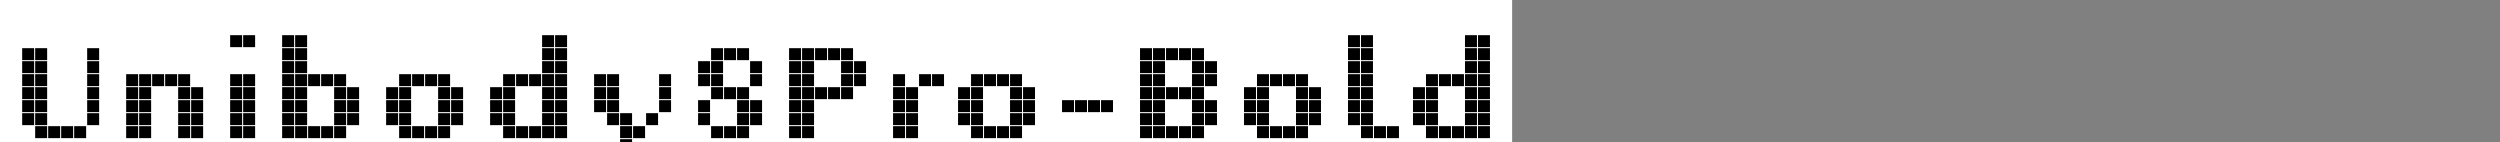
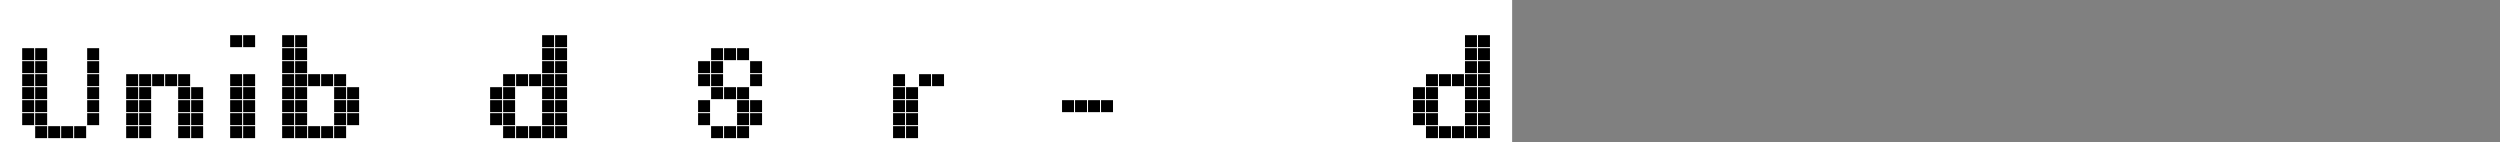
<svg xmlns="http://www.w3.org/2000/svg" xmlns:xlink="http://www.w3.org/1999/xlink" width="2885pt" height="164pt" viewBox="0 0 2885 164" version="1.1">
  <rect x="0" y="0" width="2885" height="164" fill="#808080" stroke="none" />
  <defs>
    <g>
      <symbol overflow="visible" id="glyph0-0">
-         <path style="stroke:none;" d="M 44.406 -104.406 L 44.406 -90.594 L 30.594 -90.594 L 30.594 -104.406 Z M 59.406 -104.406 L 59.406 -90.594 L 45.594 -90.594 L 45.594 -104.406 Z M 74.406 -104.406 L 74.406 -90.594 L 60.594 -90.594 L 60.594 -104.406 Z M 29.406 -104.406 L 29.406 -90.594 L 15.594 -90.594 L 15.594 -104.406 Z M 89.406 -104.406 L 89.406 -90.594 L 75.594 -90.594 L 75.594 -104.406 Z M 29.406 -89.406 L 29.406 -75.594 L 15.594 -75.594 L 15.594 -89.406 Z M 89.406 -89.406 L 89.406 -75.594 L 75.594 -75.594 L 75.594 -89.406 Z M 29.406 -74.406 L 29.406 -60.594 L 15.594 -60.594 L 15.594 -74.406 Z M 89.406 -74.406 L 89.406 -60.594 L 75.594 -60.594 L 75.594 -74.406 Z M 29.406 -59.406 L 29.406 -45.594 L 15.594 -45.594 L 15.594 -59.406 Z M 89.406 -59.406 L 89.406 -45.594 L 75.594 -45.594 L 75.594 -59.406 Z M 29.406 -44.406 L 29.406 -30.594 L 15.594 -30.594 L 15.594 -44.406 Z M 89.406 -44.406 L 89.406 -30.594 L 75.594 -30.594 L 75.594 -44.406 Z M 29.406 -29.406 L 29.406 -15.594 L 15.594 -15.594 L 15.594 -29.406 Z M 89.406 -29.406 L 89.406 -15.594 L 75.594 -15.594 L 75.594 -29.406 Z M 44.406 -14.406 L 44.406 -0.594 L 30.594 -0.594 L 30.594 -14.406 Z M 59.406 -14.406 L 59.406 -0.594 L 45.594 -0.594 L 45.594 -14.406 Z M 74.406 -14.406 L 74.406 -0.594 L 60.594 -0.594 L 60.594 -14.406 Z M 29.406 -14.406 L 29.406 -0.594 L 15.594 -0.594 L 15.594 -14.406 Z M 89.406 -14.406 L 89.406 -0.594 L 75.594 -0.594 L 75.594 -14.406 Z " />
+         <path style="stroke:none;" d="M 44.406 -104.406 L 44.406 -90.594 L 30.594 -90.594 L 30.594 -104.406 Z M 59.406 -104.406 L 59.406 -90.594 L 45.594 -90.594 L 45.594 -104.406 Z M 74.406 -104.406 L 74.406 -90.594 L 60.594 -90.594 L 60.594 -104.406 Z M 29.406 -104.406 L 29.406 -90.594 L 15.594 -90.594 L 15.594 -104.406 Z M 89.406 -104.406 L 89.406 -90.594 L 75.594 -90.594 L 75.594 -104.406 Z M 29.406 -89.406 L 29.406 -75.594 L 15.594 -75.594 L 15.594 -89.406 Z M 89.406 -89.406 L 89.406 -75.594 L 75.594 -75.594 L 75.594 -89.406 Z M 29.406 -74.406 L 29.406 -60.594 L 15.594 -60.594 L 15.594 -74.406 Z M 89.406 -74.406 L 75.594 -60.594 L 75.594 -74.406 Z M 29.406 -59.406 L 29.406 -45.594 L 15.594 -45.594 L 15.594 -59.406 Z M 89.406 -59.406 L 89.406 -45.594 L 75.594 -45.594 L 75.594 -59.406 Z M 29.406 -44.406 L 29.406 -30.594 L 15.594 -30.594 L 15.594 -44.406 Z M 89.406 -44.406 L 89.406 -30.594 L 75.594 -30.594 L 75.594 -44.406 Z M 29.406 -29.406 L 29.406 -15.594 L 15.594 -15.594 L 15.594 -29.406 Z M 89.406 -29.406 L 89.406 -15.594 L 75.594 -15.594 L 75.594 -29.406 Z M 44.406 -14.406 L 44.406 -0.594 L 30.594 -0.594 L 30.594 -14.406 Z M 59.406 -14.406 L 59.406 -0.594 L 45.594 -0.594 L 45.594 -14.406 Z M 74.406 -14.406 L 74.406 -0.594 L 60.594 -0.594 L 60.594 -14.406 Z M 29.406 -14.406 L 29.406 -0.594 L 15.594 -0.594 L 15.594 -14.406 Z M 89.406 -14.406 L 89.406 -0.594 L 75.594 -0.594 L 75.594 -14.406 Z " />
      </symbol>
      <symbol overflow="visible" id="glyph0-1">
        <path style="stroke:none;" d="M 29.406 -104.406 L 29.406 -90.594 L 15.594 -90.594 L 15.594 -104.406 Z M 44.406 -104.406 L 44.406 -90.594 L 30.594 -90.594 L 30.594 -104.406 Z M 104.406 -104.406 L 104.406 -90.594 L 90.594 -90.594 L 90.594 -104.406 Z M 29.406 -89.406 L 29.406 -75.594 L 15.594 -75.594 L 15.594 -89.406 Z M 44.406 -89.406 L 44.406 -75.594 L 30.594 -75.594 L 30.594 -89.406 Z M 104.406 -89.406 L 104.406 -75.594 L 90.594 -75.594 L 90.594 -89.406 Z M 29.406 -74.406 L 29.406 -60.594 L 15.594 -60.594 L 15.594 -74.406 Z M 44.406 -74.406 L 44.406 -60.594 L 30.594 -60.594 L 30.594 -74.406 Z M 104.406 -74.406 L 104.406 -60.594 L 90.594 -60.594 L 90.594 -74.406 Z M 29.406 -59.406 L 29.406 -45.594 L 15.594 -45.594 L 15.594 -59.406 Z M 44.406 -59.406 L 44.406 -45.594 L 30.594 -45.594 L 30.594 -59.406 Z M 104.406 -59.406 L 104.406 -45.594 L 90.594 -45.594 L 90.594 -59.406 Z M 29.406 -44.406 L 29.406 -30.594 L 15.594 -30.594 L 15.594 -44.406 Z M 44.406 -44.406 L 44.406 -30.594 L 30.594 -30.594 L 30.594 -44.406 Z M 104.406 -44.406 L 104.406 -30.594 L 90.594 -30.594 L 90.594 -44.406 Z M 29.406 -29.406 L 29.406 -15.594 L 15.594 -15.594 L 15.594 -29.406 Z M 44.406 -29.406 L 44.406 -15.594 L 30.594 -15.594 L 30.594 -29.406 Z M 104.406 -29.406 L 104.406 -15.594 L 90.594 -15.594 L 90.594 -29.406 Z M 44.406 -14.406 L 44.406 -0.594 L 30.594 -0.594 L 30.594 -14.406 Z M 59.406 -14.406 L 59.406 -0.594 L 45.594 -0.594 L 45.594 -14.406 Z M 74.406 -14.406 L 74.406 -0.594 L 60.594 -0.594 L 60.594 -14.406 Z M 89.406 -14.406 L 89.406 -0.594 L 75.594 -0.594 L 75.594 -14.406 Z " />
      </symbol>
      <symbol overflow="visible" id="glyph0-2">
        <path style="stroke:none;" d="M 29.406 -74.406 L 29.406 -60.594 L 15.594 -60.594 L 15.594 -74.406 Z M 44.406 -74.406 L 44.406 -60.594 L 30.594 -60.594 L 30.594 -74.406 Z M 59.406 -74.406 L 59.406 -60.594 L 45.594 -60.594 L 45.594 -74.406 Z M 74.406 -74.406 L 74.406 -60.594 L 60.594 -60.594 L 60.594 -74.406 Z M 89.406 -74.406 L 89.406 -60.594 L 75.594 -60.594 L 75.594 -74.406 Z M 29.406 -59.406 L 29.406 -45.594 L 15.594 -45.594 L 15.594 -59.406 Z M 44.406 -59.406 L 44.406 -45.594 L 30.594 -45.594 L 30.594 -59.406 Z M 89.406 -59.406 L 89.406 -45.594 L 75.594 -45.594 L 75.594 -59.406 Z M 104.406 -59.406 L 104.406 -45.594 L 90.594 -45.594 L 90.594 -59.406 Z M 29.406 -44.406 L 29.406 -30.594 L 15.594 -30.594 L 15.594 -44.406 Z M 44.406 -44.406 L 44.406 -30.594 L 30.594 -30.594 L 30.594 -44.406 Z M 89.406 -44.406 L 89.406 -30.594 L 75.594 -30.594 L 75.594 -44.406 Z M 104.406 -44.406 L 104.406 -30.594 L 90.594 -30.594 L 90.594 -44.406 Z M 29.406 -29.406 L 29.406 -15.594 L 15.594 -15.594 L 15.594 -29.406 Z M 44.406 -29.406 L 44.406 -15.594 L 30.594 -15.594 L 30.594 -29.406 Z M 89.406 -29.406 L 89.406 -15.594 L 75.594 -15.594 L 75.594 -29.406 Z M 104.406 -29.406 L 104.406 -15.594 L 90.594 -15.594 L 90.594 -29.406 Z M 29.406 -14.406 L 29.406 -0.594 L 15.594 -0.594 L 15.594 -14.406 Z M 44.406 -14.406 L 44.406 -0.594 L 30.594 -0.594 L 30.594 -14.406 Z M 89.406 -14.406 L 89.406 -0.594 L 75.594 -0.594 L 75.594 -14.406 Z M 104.406 -14.406 L 104.406 -0.594 L 90.594 -0.594 L 90.594 -14.406 Z " />
      </symbol>
      <symbol overflow="visible" id="glyph0-3">
        <path style="stroke:none;" d="M 29.406 -119.406 L 29.406 -105.594 L 15.594 -105.594 L 15.594 -119.406 Z M 44.406 -119.406 L 44.406 -105.594 L 30.594 -105.594 L 30.594 -119.406 Z M 29.406 -74.406 L 29.406 -60.594 L 15.594 -60.594 L 15.594 -74.406 Z M 44.406 -74.406 L 44.406 -60.594 L 30.594 -60.594 L 30.594 -74.406 Z M 29.406 -59.406 L 29.406 -45.594 L 15.594 -45.594 L 15.594 -59.406 Z M 44.406 -59.406 L 44.406 -45.594 L 30.594 -45.594 L 30.594 -59.406 Z M 29.406 -44.406 L 29.406 -30.594 L 15.594 -30.594 L 15.594 -44.406 Z M 44.406 -44.406 L 44.406 -30.594 L 30.594 -30.594 L 30.594 -44.406 Z M 29.406 -29.406 L 29.406 -15.594 L 15.594 -15.594 L 15.594 -29.406 Z M 44.406 -29.406 L 44.406 -15.594 L 30.594 -15.594 L 30.594 -29.406 Z M 29.406 -14.406 L 29.406 -0.594 L 15.594 -0.594 L 15.594 -14.406 Z M 44.406 -14.406 L 44.406 -0.594 L 30.594 -0.594 L 30.594 -14.406 Z " />
      </symbol>
      <symbol overflow="visible" id="glyph0-4">
        <path style="stroke:none;" d="M 29.406 -119.406 L 29.406 -105.594 L 15.594 -105.594 L 15.594 -119.406 Z M 44.406 -119.406 L 44.406 -105.594 L 30.594 -105.594 L 30.594 -119.406 Z M 29.406 -104.406 L 29.406 -90.594 L 15.594 -90.594 L 15.594 -104.406 Z M 44.406 -104.406 L 44.406 -90.594 L 30.594 -90.594 L 30.594 -104.406 Z M 29.406 -89.406 L 29.406 -75.594 L 15.594 -75.594 L 15.594 -89.406 Z M 44.406 -89.406 L 44.406 -75.594 L 30.594 -75.594 L 30.594 -89.406 Z M 29.406 -74.406 L 29.406 -60.594 L 15.594 -60.594 L 15.594 -74.406 Z M 44.406 -74.406 L 44.406 -60.594 L 30.594 -60.594 L 30.594 -74.406 Z M 59.406 -74.406 L 59.406 -60.594 L 45.594 -60.594 L 45.594 -74.406 Z M 74.406 -74.406 L 74.406 -60.594 L 60.594 -60.594 L 60.594 -74.406 Z M 89.406 -74.406 L 89.406 -60.594 L 75.594 -60.594 L 75.594 -74.406 Z M 29.406 -59.406 L 29.406 -45.594 L 15.594 -45.594 L 15.594 -59.406 Z M 44.406 -59.406 L 44.406 -45.594 L 30.594 -45.594 L 30.594 -59.406 Z M 89.406 -59.406 L 89.406 -45.594 L 75.594 -45.594 L 75.594 -59.406 Z M 104.406 -59.406 L 104.406 -45.594 L 90.594 -45.594 L 90.594 -59.406 Z M 29.406 -44.406 L 29.406 -30.594 L 15.594 -30.594 L 15.594 -44.406 Z M 44.406 -44.406 L 44.406 -30.594 L 30.594 -30.594 L 30.594 -44.406 Z M 89.406 -44.406 L 89.406 -30.594 L 75.594 -30.594 L 75.594 -44.406 Z M 104.406 -44.406 L 104.406 -30.594 L 90.594 -30.594 L 90.594 -44.406 Z M 29.406 -29.406 L 29.406 -15.594 L 15.594 -15.594 L 15.594 -29.406 Z M 44.406 -29.406 L 44.406 -15.594 L 30.594 -15.594 L 30.594 -29.406 Z M 89.406 -29.406 L 89.406 -15.594 L 75.594 -15.594 L 75.594 -29.406 Z M 104.406 -29.406 L 104.406 -15.594 L 90.594 -15.594 L 90.594 -29.406 Z M 29.406 -14.406 L 29.406 -0.594 L 15.594 -0.594 L 15.594 -14.406 Z M 44.406 -14.406 L 44.406 -0.594 L 30.594 -0.594 L 30.594 -14.406 Z M 59.406 -14.406 L 59.406 -0.594 L 45.594 -0.594 L 45.594 -14.406 Z M 74.406 -14.406 L 74.406 -0.594 L 60.594 -0.594 L 60.594 -14.406 Z M 89.406 -14.406 L 89.406 -0.594 L 75.594 -0.594 L 75.594 -14.406 Z " />
      </symbol>
      <symbol overflow="visible" id="glyph0-5">
-         <path style="stroke:none;" d="M 44.406 -74.406 L 44.406 -60.594 L 30.594 -60.594 L 30.594 -74.406 Z M 59.406 -74.406 L 59.406 -60.594 L 45.594 -60.594 L 45.594 -74.406 Z M 74.406 -74.406 L 74.406 -60.594 L 60.594 -60.594 L 60.594 -74.406 Z M 89.406 -74.406 L 89.406 -60.594 L 75.594 -60.594 L 75.594 -74.406 Z M 29.406 -59.406 L 29.406 -45.594 L 15.594 -45.594 L 15.594 -59.406 Z M 44.406 -59.406 L 44.406 -45.594 L 30.594 -45.594 L 30.594 -59.406 Z M 89.406 -59.406 L 89.406 -45.594 L 75.594 -45.594 L 75.594 -59.406 Z M 104.406 -59.406 L 104.406 -45.594 L 90.594 -45.594 L 90.594 -59.406 Z M 29.406 -44.406 L 29.406 -30.594 L 15.594 -30.594 L 15.594 -44.406 Z M 44.406 -44.406 L 44.406 -30.594 L 30.594 -30.594 L 30.594 -44.406 Z M 89.406 -44.406 L 89.406 -30.594 L 75.594 -30.594 L 75.594 -44.406 Z M 104.406 -44.406 L 104.406 -30.594 L 90.594 -30.594 L 90.594 -44.406 Z M 29.406 -29.406 L 29.406 -15.594 L 15.594 -15.594 L 15.594 -29.406 Z M 44.406 -29.406 L 44.406 -15.594 L 30.594 -15.594 L 30.594 -29.406 Z M 89.406 -29.406 L 89.406 -15.594 L 75.594 -15.594 L 75.594 -29.406 Z M 104.406 -29.406 L 104.406 -15.594 L 90.594 -15.594 L 90.594 -29.406 Z M 44.406 -14.406 L 44.406 -0.594 L 30.594 -0.594 L 30.594 -14.406 Z M 59.406 -14.406 L 59.406 -0.594 L 45.594 -0.594 L 45.594 -14.406 Z M 74.406 -14.406 L 74.406 -0.594 L 60.594 -0.594 L 60.594 -14.406 Z M 89.406 -14.406 L 89.406 -0.594 L 75.594 -0.594 L 75.594 -14.406 Z " />
-       </symbol>
+         </symbol>
      <symbol overflow="visible" id="glyph0-6">
        <path style="stroke:none;" d="M 89.406 -119.406 L 89.406 -105.594 L 75.594 -105.594 L 75.594 -119.406 Z M 104.406 -119.406 L 104.406 -105.594 L 90.594 -105.594 L 90.594 -119.406 Z M 89.406 -104.406 L 89.406 -90.594 L 75.594 -90.594 L 75.594 -104.406 Z M 104.406 -104.406 L 104.406 -90.594 L 90.594 -90.594 L 90.594 -104.406 Z M 89.406 -89.406 L 89.406 -75.594 L 75.594 -75.594 L 75.594 -89.406 Z M 104.406 -89.406 L 104.406 -75.594 L 90.594 -75.594 L 90.594 -89.406 Z M 44.406 -74.406 L 44.406 -60.594 L 30.594 -60.594 L 30.594 -74.406 Z M 59.406 -74.406 L 59.406 -60.594 L 45.594 -60.594 L 45.594 -74.406 Z M 74.406 -74.406 L 74.406 -60.594 L 60.594 -60.594 L 60.594 -74.406 Z M 89.406 -74.406 L 89.406 -60.594 L 75.594 -60.594 L 75.594 -74.406 Z M 104.406 -74.406 L 104.406 -60.594 L 90.594 -60.594 L 90.594 -74.406 Z M 29.406 -59.406 L 29.406 -45.594 L 15.594 -45.594 L 15.594 -59.406 Z M 44.406 -59.406 L 44.406 -45.594 L 30.594 -45.594 L 30.594 -59.406 Z M 89.406 -59.406 L 89.406 -45.594 L 75.594 -45.594 L 75.594 -59.406 Z M 104.406 -59.406 L 104.406 -45.594 L 90.594 -45.594 L 90.594 -59.406 Z M 29.406 -44.406 L 29.406 -30.594 L 15.594 -30.594 L 15.594 -44.406 Z M 44.406 -44.406 L 44.406 -30.594 L 30.594 -30.594 L 30.594 -44.406 Z M 89.406 -44.406 L 89.406 -30.594 L 75.594 -30.594 L 75.594 -44.406 Z M 104.406 -44.406 L 104.406 -30.594 L 90.594 -30.594 L 90.594 -44.406 Z M 29.406 -29.406 L 29.406 -15.594 L 15.594 -15.594 L 15.594 -29.406 Z M 44.406 -29.406 L 44.406 -15.594 L 30.594 -15.594 L 30.594 -29.406 Z M 89.406 -29.406 L 89.406 -15.594 L 75.594 -15.594 L 75.594 -29.406 Z M 104.406 -29.406 L 104.406 -15.594 L 90.594 -15.594 L 90.594 -29.406 Z M 44.406 -14.406 L 44.406 -0.594 L 30.594 -0.594 L 30.594 -14.406 Z M 59.406 -14.406 L 59.406 -0.594 L 45.594 -0.594 L 45.594 -14.406 Z M 74.406 -14.406 L 74.406 -0.594 L 60.594 -0.594 L 60.594 -14.406 Z M 89.406 -14.406 L 89.406 -0.594 L 75.594 -0.594 L 75.594 -14.406 Z M 104.406 -14.406 L 104.406 -0.594 L 90.594 -0.594 L 90.594 -14.406 Z " />
      </symbol>
      <symbol overflow="visible" id="glyph0-7">
-         <path style="stroke:none;" d="M 29.406 -74.406 L 29.406 -60.594 L 15.594 -60.594 L 15.594 -74.406 Z M 44.406 -74.406 L 44.406 -60.594 L 30.594 -60.594 L 30.594 -74.406 Z M 104.406 -74.406 L 104.406 -60.594 L 90.594 -60.594 L 90.594 -74.406 Z M 29.406 -59.406 L 29.406 -45.594 L 15.594 -45.594 L 15.594 -59.406 Z M 44.406 -59.406 L 44.406 -45.594 L 30.594 -45.594 L 30.594 -59.406 Z M 104.406 -59.406 L 104.406 -45.594 L 90.594 -45.594 L 90.594 -59.406 Z M 29.406 -44.406 L 29.406 -30.594 L 15.594 -30.594 L 15.594 -44.406 Z M 44.406 -44.406 L 44.406 -30.594 L 30.594 -30.594 L 30.594 -44.406 Z M 104.406 -44.406 L 104.406 -30.594 L 90.594 -30.594 L 90.594 -44.406 Z M 44.406 -29.406 L 44.406 -15.594 L 30.594 -15.594 L 30.594 -29.406 Z M 59.406 -29.406 L 59.406 -15.594 L 45.594 -15.594 L 45.594 -29.406 Z M 89.406 -29.406 L 89.406 -15.594 L 75.594 -15.594 L 75.594 -29.406 Z M 59.406 -14.406 L 59.406 -0.594 L 45.594 -0.594 L 45.594 -14.406 Z M 74.406 -14.406 L 74.406 -0.594 L 60.594 -0.594 L 60.594 -14.406 Z M 59.406 0.594 L 59.406 14.406 L 45.594 14.406 L 45.594 0.594 Z M 29.406 15.594 L 29.406 29.406 L 15.594 29.406 L 15.594 15.594 Z M 44.406 15.594 L 44.406 29.406 L 30.594 29.406 L 30.594 15.594 Z " />
-       </symbol>
+         </symbol>
      <symbol overflow="visible" id="glyph0-8">
        <path style="stroke:none;" d="M 44.406 -104.406 L 44.406 -90.594 L 30.594 -90.594 L 30.594 -104.406 Z M 59.406 -104.406 L 59.406 -90.594 L 45.594 -90.594 L 45.594 -104.406 Z M 74.406 -104.406 L 74.406 -90.594 L 60.594 -90.594 L 60.594 -104.406 Z M 29.406 -89.406 L 29.406 -75.594 L 15.594 -75.594 L 15.594 -89.406 Z M 44.406 -89.406 L 44.406 -75.594 L 30.594 -75.594 L 30.594 -89.406 Z M 89.406 -89.406 L 89.406 -75.594 L 75.594 -75.594 L 75.594 -89.406 Z M 29.406 -74.406 L 29.406 -60.594 L 15.594 -60.594 L 15.594 -74.406 Z M 44.406 -74.406 L 44.406 -60.594 L 30.594 -60.594 L 30.594 -74.406 Z M 89.406 -74.406 L 89.406 -60.594 L 75.594 -60.594 L 75.594 -74.406 Z M 44.406 -59.406 L 44.406 -45.594 L 30.594 -45.594 L 30.594 -59.406 Z M 59.406 -59.406 L 59.406 -45.594 L 45.594 -45.594 L 45.594 -59.406 Z M 74.406 -59.406 L 74.406 -45.594 L 60.594 -45.594 L 60.594 -59.406 Z M 29.406 -44.406 L 29.406 -30.594 L 15.594 -30.594 L 15.594 -44.406 Z M 74.406 -44.406 L 74.406 -30.594 L 60.594 -30.594 L 60.594 -44.406 Z M 89.406 -44.406 L 89.406 -30.594 L 75.594 -30.594 L 75.594 -44.406 Z M 29.406 -29.406 L 29.406 -15.594 L 15.594 -15.594 L 15.594 -29.406 Z M 74.406 -29.406 L 74.406 -15.594 L 60.594 -15.594 L 60.594 -29.406 Z M 89.406 -29.406 L 89.406 -15.594 L 75.594 -15.594 L 75.594 -29.406 Z M 44.406 -14.406 L 44.406 -0.594 L 30.594 -0.594 L 30.594 -14.406 Z M 59.406 -14.406 L 59.406 -0.594 L 45.594 -0.594 L 45.594 -14.406 Z M 74.406 -14.406 L 74.406 -0.594 L 60.594 -0.594 L 60.594 -14.406 Z " />
      </symbol>
      <symbol overflow="visible" id="glyph0-9">
-         <path style="stroke:none;" d="M 29.406 -104.406 L 29.406 -90.594 L 15.594 -90.594 L 15.594 -104.406 Z M 44.406 -104.406 L 44.406 -90.594 L 30.594 -90.594 L 30.594 -104.406 Z M 59.406 -104.406 L 59.406 -90.594 L 45.594 -90.594 L 45.594 -104.406 Z M 74.406 -104.406 L 74.406 -90.594 L 60.594 -90.594 L 60.594 -104.406 Z M 89.406 -104.406 L 89.406 -90.594 L 75.594 -90.594 L 75.594 -104.406 Z M 29.406 -89.406 L 29.406 -75.594 L 15.594 -75.594 L 15.594 -89.406 Z M 44.406 -89.406 L 44.406 -75.594 L 30.594 -75.594 L 30.594 -89.406 Z M 89.406 -89.406 L 89.406 -75.594 L 75.594 -75.594 L 75.594 -89.406 Z M 104.406 -89.406 L 104.406 -75.594 L 90.594 -75.594 L 90.594 -89.406 Z M 29.406 -74.406 L 29.406 -60.594 L 15.594 -60.594 L 15.594 -74.406 Z M 44.406 -74.406 L 44.406 -60.594 L 30.594 -60.594 L 30.594 -74.406 Z M 89.406 -74.406 L 89.406 -60.594 L 75.594 -60.594 L 75.594 -74.406 Z M 104.406 -74.406 L 104.406 -60.594 L 90.594 -60.594 L 90.594 -74.406 Z M 29.406 -59.406 L 29.406 -45.594 L 15.594 -45.594 L 15.594 -59.406 Z M 44.406 -59.406 L 44.406 -45.594 L 30.594 -45.594 L 30.594 -59.406 Z M 59.406 -59.406 L 59.406 -45.594 L 45.594 -45.594 L 45.594 -59.406 Z M 74.406 -59.406 L 74.406 -45.594 L 60.594 -45.594 L 60.594 -59.406 Z M 89.406 -59.406 L 89.406 -45.594 L 75.594 -45.594 L 75.594 -59.406 Z M 29.406 -44.406 L 29.406 -30.594 L 15.594 -30.594 L 15.594 -44.406 Z M 44.406 -44.406 L 44.406 -30.594 L 30.594 -30.594 L 30.594 -44.406 Z M 29.406 -29.406 L 29.406 -15.594 L 15.594 -15.594 L 15.594 -29.406 Z M 44.406 -29.406 L 44.406 -15.594 L 30.594 -15.594 L 30.594 -29.406 Z M 29.406 -14.406 L 29.406 -0.594 L 15.594 -0.594 L 15.594 -14.406 Z M 44.406 -14.406 L 44.406 -0.594 L 30.594 -0.594 L 30.594 -14.406 Z " />
-       </symbol>
+         </symbol>
      <symbol overflow="visible" id="glyph0-10">
        <path style="stroke:none;" d="M 29.406 -74.406 L 29.406 -60.594 L 15.594 -60.594 L 15.594 -74.406 Z M 59.406 -74.406 L 59.406 -60.594 L 45.594 -60.594 L 45.594 -74.406 Z M 74.406 -74.406 L 74.406 -60.594 L 60.594 -60.594 L 60.594 -74.406 Z M 29.406 -59.406 L 29.406 -45.594 L 15.594 -45.594 L 15.594 -59.406 Z M 44.406 -59.406 L 44.406 -45.594 L 30.594 -45.594 L 30.594 -59.406 Z M 29.406 -44.406 L 29.406 -30.594 L 15.594 -30.594 L 15.594 -44.406 Z M 44.406 -44.406 L 44.406 -30.594 L 30.594 -30.594 L 30.594 -44.406 Z M 29.406 -29.406 L 29.406 -15.594 L 15.594 -15.594 L 15.594 -29.406 Z M 44.406 -29.406 L 44.406 -15.594 L 30.594 -15.594 L 30.594 -29.406 Z M 29.406 -14.406 L 29.406 -0.594 L 15.594 -0.594 L 15.594 -14.406 Z M 44.406 -14.406 L 44.406 -0.594 L 30.594 -0.594 L 30.594 -14.406 Z " />
      </symbol>
      <symbol overflow="visible" id="glyph0-11">
        <path style="stroke:none;" d="M 29.406 -44.406 L 29.406 -30.594 L 15.594 -30.594 L 15.594 -44.406 Z M 44.406 -44.406 L 44.406 -30.594 L 30.594 -30.594 L 30.594 -44.406 Z M 59.406 -44.406 L 59.406 -30.594 L 45.594 -30.594 L 45.594 -44.406 Z M 74.406 -44.406 L 74.406 -30.594 L 60.594 -30.594 L 60.594 -44.406 Z " />
      </symbol>
      <symbol overflow="visible" id="glyph0-12">
-         <path style="stroke:none;" d="M 29.406 -104.406 L 29.406 -90.594 L 15.594 -90.594 L 15.594 -104.406 Z M 44.406 -104.406 L 44.406 -90.594 L 30.594 -90.594 L 30.594 -104.406 Z M 59.406 -104.406 L 59.406 -90.594 L 45.594 -90.594 L 45.594 -104.406 Z M 74.406 -104.406 L 74.406 -90.594 L 60.594 -90.594 L 60.594 -104.406 Z M 89.406 -104.406 L 89.406 -90.594 L 75.594 -90.594 L 75.594 -104.406 Z M 29.406 -89.406 L 29.406 -75.594 L 15.594 -75.594 L 15.594 -89.406 Z M 44.406 -89.406 L 44.406 -75.594 L 30.594 -75.594 L 30.594 -89.406 Z M 89.406 -89.406 L 89.406 -75.594 L 75.594 -75.594 L 75.594 -89.406 Z M 104.406 -89.406 L 104.406 -75.594 L 90.594 -75.594 L 90.594 -89.406 Z M 29.406 -74.406 L 29.406 -60.594 L 15.594 -60.594 L 15.594 -74.406 Z M 44.406 -74.406 L 44.406 -60.594 L 30.594 -60.594 L 30.594 -74.406 Z M 89.406 -74.406 L 89.406 -60.594 L 75.594 -60.594 L 75.594 -74.406 Z M 104.406 -74.406 L 104.406 -60.594 L 90.594 -60.594 L 90.594 -74.406 Z M 29.406 -59.406 L 29.406 -45.594 L 15.594 -45.594 L 15.594 -59.406 Z M 44.406 -59.406 L 44.406 -45.594 L 30.594 -45.594 L 30.594 -59.406 Z M 59.406 -59.406 L 59.406 -45.594 L 45.594 -45.594 L 45.594 -59.406 Z M 74.406 -59.406 L 74.406 -45.594 L 60.594 -45.594 L 60.594 -59.406 Z M 89.406 -59.406 L 89.406 -45.594 L 75.594 -45.594 L 75.594 -59.406 Z M 29.406 -44.406 L 29.406 -30.594 L 15.594 -30.594 L 15.594 -44.406 Z M 44.406 -44.406 L 44.406 -30.594 L 30.594 -30.594 L 30.594 -44.406 Z M 89.406 -44.406 L 89.406 -30.594 L 75.594 -30.594 L 75.594 -44.406 Z M 104.406 -44.406 L 104.406 -30.594 L 90.594 -30.594 L 90.594 -44.406 Z M 29.406 -29.406 L 29.406 -15.594 L 15.594 -15.594 L 15.594 -29.406 Z M 44.406 -29.406 L 44.406 -15.594 L 30.594 -15.594 L 30.594 -29.406 Z M 89.406 -29.406 L 89.406 -15.594 L 75.594 -15.594 L 75.594 -29.406 Z M 104.406 -29.406 L 104.406 -15.594 L 90.594 -15.594 L 90.594 -29.406 Z M 29.406 -14.406 L 29.406 -0.594 L 15.594 -0.594 L 15.594 -14.406 Z M 44.406 -14.406 L 44.406 -0.594 L 30.594 -0.594 L 30.594 -14.406 Z M 59.406 -14.406 L 59.406 -0.594 L 45.594 -0.594 L 45.594 -14.406 Z M 74.406 -14.406 L 74.406 -0.594 L 60.594 -0.594 L 60.594 -14.406 Z M 89.406 -14.406 L 89.406 -0.594 L 75.594 -0.594 L 75.594 -14.406 Z " />
-       </symbol>
+         </symbol>
      <symbol overflow="visible" id="glyph0-13">
-         <path style="stroke:none;" d="M 29.406 -119.406 L 29.406 -105.594 L 15.594 -105.594 L 15.594 -119.406 Z M 44.406 -119.406 L 44.406 -105.594 L 30.594 -105.594 L 30.594 -119.406 Z M 29.406 -104.406 L 29.406 -90.594 L 15.594 -90.594 L 15.594 -104.406 Z M 44.406 -104.406 L 44.406 -90.594 L 30.594 -90.594 L 30.594 -104.406 Z M 29.406 -89.406 L 29.406 -75.594 L 15.594 -75.594 L 15.594 -89.406 Z M 44.406 -89.406 L 44.406 -75.594 L 30.594 -75.594 L 30.594 -89.406 Z M 29.406 -74.406 L 29.406 -60.594 L 15.594 -60.594 L 15.594 -74.406 Z M 44.406 -74.406 L 44.406 -60.594 L 30.594 -60.594 L 30.594 -74.406 Z M 29.406 -59.406 L 29.406 -45.594 L 15.594 -45.594 L 15.594 -59.406 Z M 44.406 -59.406 L 44.406 -45.594 L 30.594 -45.594 L 30.594 -59.406 Z M 29.406 -44.406 L 29.406 -30.594 L 15.594 -30.594 L 15.594 -44.406 Z M 44.406 -44.406 L 44.406 -30.594 L 30.594 -30.594 L 30.594 -44.406 Z M 29.406 -29.406 L 29.406 -15.594 L 15.594 -15.594 L 15.594 -29.406 Z M 44.406 -29.406 L 44.406 -15.594 L 30.594 -15.594 L 30.594 -29.406 Z M 44.406 -14.406 L 44.406 -0.594 L 30.594 -0.594 L 30.594 -14.406 Z M 59.406 -14.406 L 59.406 -0.594 L 45.594 -0.594 L 45.594 -14.406 Z M 74.406 -14.406 L 74.406 -0.594 L 60.594 -0.594 L 60.594 -14.406 Z " />
-       </symbol>
+         </symbol>
    </g>
  </defs>
  <g id="surface1">
    <rect x="0" y="0" width="1745" height="230" style="fill:rgb(100%,100%,100%);fill-opacity:1;stroke:none;" />
    <g style="fill:rgb(0%,0%,0%);fill-opacity:1;">
      <use xlink:href="#glyph0-1" x="10" y="160" />
      <use xlink:href="#glyph0-2" x="130" y="160" />
      <use xlink:href="#glyph0-3" x="250" y="160" />
      <use xlink:href="#glyph0-4" x="310" y="160" />
      <use xlink:href="#glyph0-5" x="430" y="160" />
      <use xlink:href="#glyph0-6" x="550" y="160" />
      <use xlink:href="#glyph0-7" x="670" y="160" />
      <use xlink:href="#glyph0-8" x="790" y="160" />
      <use xlink:href="#glyph0-9" x="895" y="160" />
      <use xlink:href="#glyph0-10" x="1015" y="160" />
      <use xlink:href="#glyph0-5" x="1090" y="160" />
      <use xlink:href="#glyph0-11" x="1210" y="160" />
      <use xlink:href="#glyph0-12" x="1300" y="160" />
      <use xlink:href="#glyph0-5" x="1420" y="160" />
      <use xlink:href="#glyph0-13" x="1540" y="160" />
      <use xlink:href="#glyph0-6" x="1615" y="160" />
    </g>
  </g>
</svg>